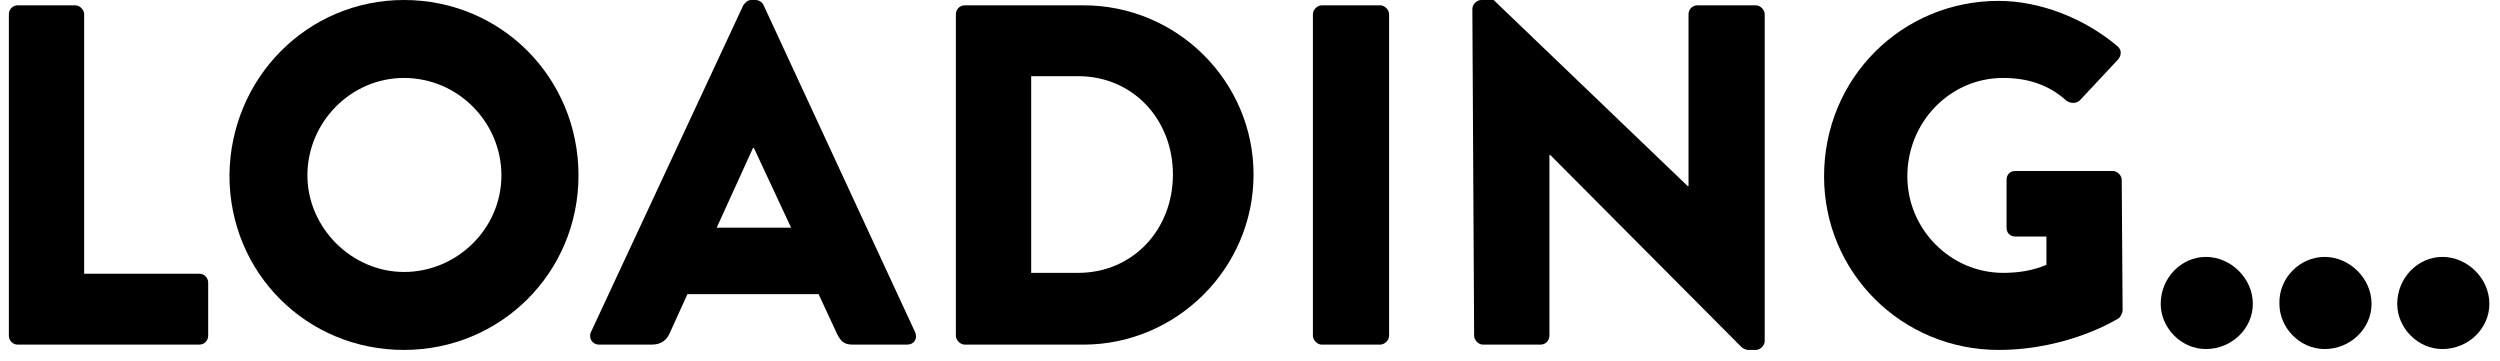
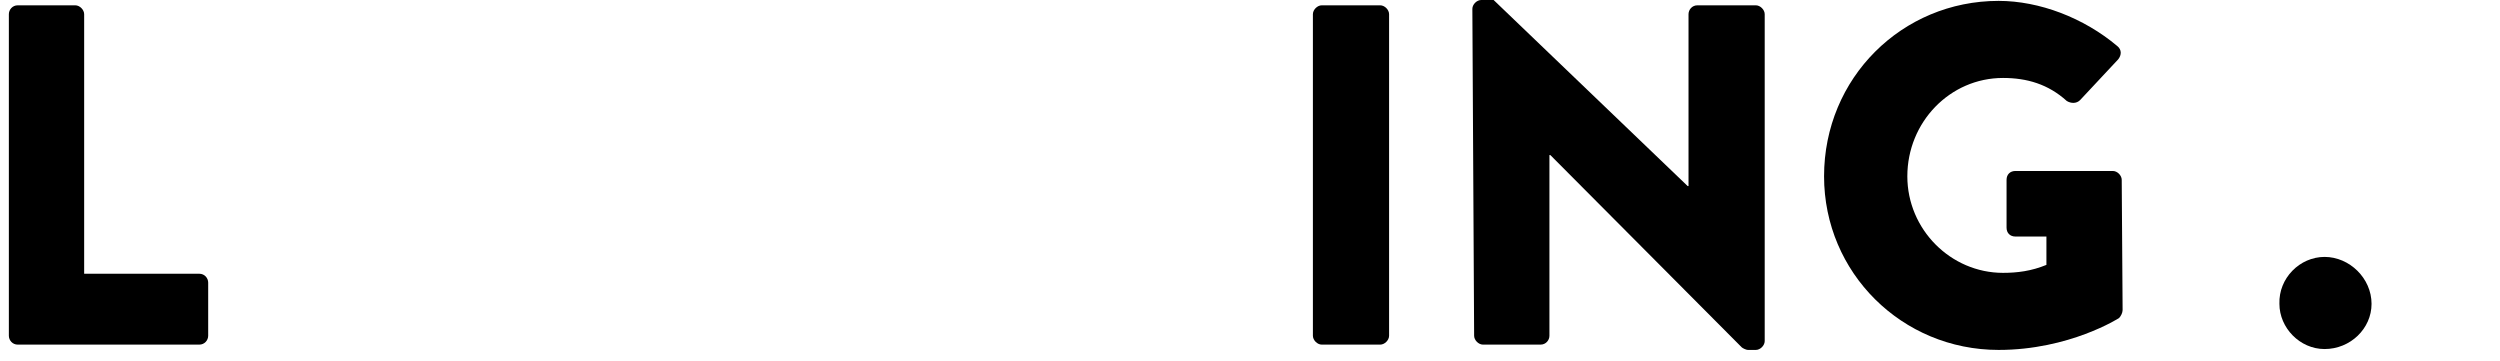
<svg xmlns="http://www.w3.org/2000/svg" version="1.1" id="Layer_1" x="0px" y="0px" width="282.2px" height="40.8px" viewBox="0 0 282.2 40.8" style="enable-background:new 0 0 282.2 40.8;" xml:space="preserve">
  <g>
    <path d="M1,1.6c0-0.5,0.4-1,1-1h6.5c0.5,0,1,0.5,1,1v29.3h13c0.6,0,1,0.5,1,1v6c0,0.5-0.4,1-1,1H2c-0.6,0-1-0.5-1-1V1.6z" />
-     <path d="M45.6,0c11,0,19.7,8.8,19.7,19.8c0,11-8.8,19.7-19.7,19.7c-11,0-19.7-8.7-19.7-19.7C26,8.8,34.7,0,45.6,0z M45.6,30.7   c6,0,11-4.9,11-10.9c0-6-4.9-11-11-11c-6,0-10.9,5-10.9,11C34.7,25.7,39.7,30.7,45.6,30.7z" />
-     <path d="M66.7,37.5L83.9,0.6C84.1,0.3,84.4,0,84.8,0h0.5c0.4,0,0.8,0.3,0.9,0.6l17.1,36.9c0.3,0.7-0.1,1.4-0.9,1.4h-6.1   c-1,0-1.4-0.3-1.9-1.4l-2-4.3H77.6l-2,4.4c-0.3,0.7-0.9,1.3-2,1.3h-6C66.9,38.9,66.4,38.2,66.7,37.5z M89.3,25.7l-4.2-9H85l-4.1,9   H89.3z" />
-     <path d="M107.9,1.6c0-0.5,0.4-1,1-1h13.4c10.6,0,19.2,8.6,19.2,19.1c0,10.6-8.7,19.2-19.2,19.2h-13.4c-0.5,0-1-0.5-1-1V1.6z    M121.7,30.8c6.2,0,10.7-4.9,10.7-11.1c0-6.2-4.5-11.1-10.7-11.1h-5.3v22.2H121.7z" />
    <path d="M148.2,1.6c0-0.5,0.5-1,1-1h6.6c0.5,0,1,0.5,1,1v36.3c0,0.5-0.5,1-1,1h-6.6c-0.5,0-1-0.5-1-1V1.6z" />
    <path d="M166.2,1c0-0.5,0.5-1,1-1h1.4l21.9,21h0.1V1.6c0-0.5,0.4-1,1-1h6.6c0.5,0,1,0.5,1,1v36.9c0,0.5-0.5,1-1,1h-0.9   c-0.2,0-0.6-0.2-0.7-0.3l-21.6-21.7h-0.1v20.4c0,0.5-0.4,1-1,1h-6.5c-0.5,0-1-0.5-1-1L166.2,1z" />
    <path d="M225.6,0.1c4.6,0,9.6,1.9,13.4,5.1c0.5,0.4,0.5,1,0.1,1.5l-4.3,4.6c-0.4,0.4-1,0.4-1.5,0.1c-2.1-1.9-4.5-2.6-7.2-2.6   c-6,0-10.8,5-10.8,11.1c0,6,4.9,10.9,10.8,10.9c1.6,0,3.2-0.2,4.9-0.9v-3.2h-3.5c-0.6,0-1-0.4-1-1v-5.4c0-0.6,0.4-1,1-1h11   c0.5,0,1,0.5,1,1l0.1,14.7c0,0.3-0.2,0.7-0.4,0.9c0,0-5.6,3.6-13.6,3.6c-10.9,0-19.7-8.7-19.7-19.6C205.9,8.8,214.7,0.1,225.6,0.1z   " />
-     <path d="M249,29c2.8,0,5.3,2.4,5.3,5.3c0,2.8-2.4,5.1-5.3,5.1c-2.8,0-5.1-2.4-5.1-5.1C243.9,31.4,246.2,29,249,29z" />
    <path d="M262.4,29c2.8,0,5.3,2.4,5.3,5.3c0,2.8-2.4,5.1-5.3,5.1c-2.8,0-5.1-2.4-5.1-5.1C257.2,31.4,259.6,29,262.4,29z" />
-     <path d="M275.7,29c2.8,0,5.3,2.4,5.3,5.3c0,2.8-2.4,5.1-5.3,5.1c-2.8,0-5.1-2.4-5.1-5.1C270.6,31.4,272.9,29,275.7,29z" />
  </g>
</svg>